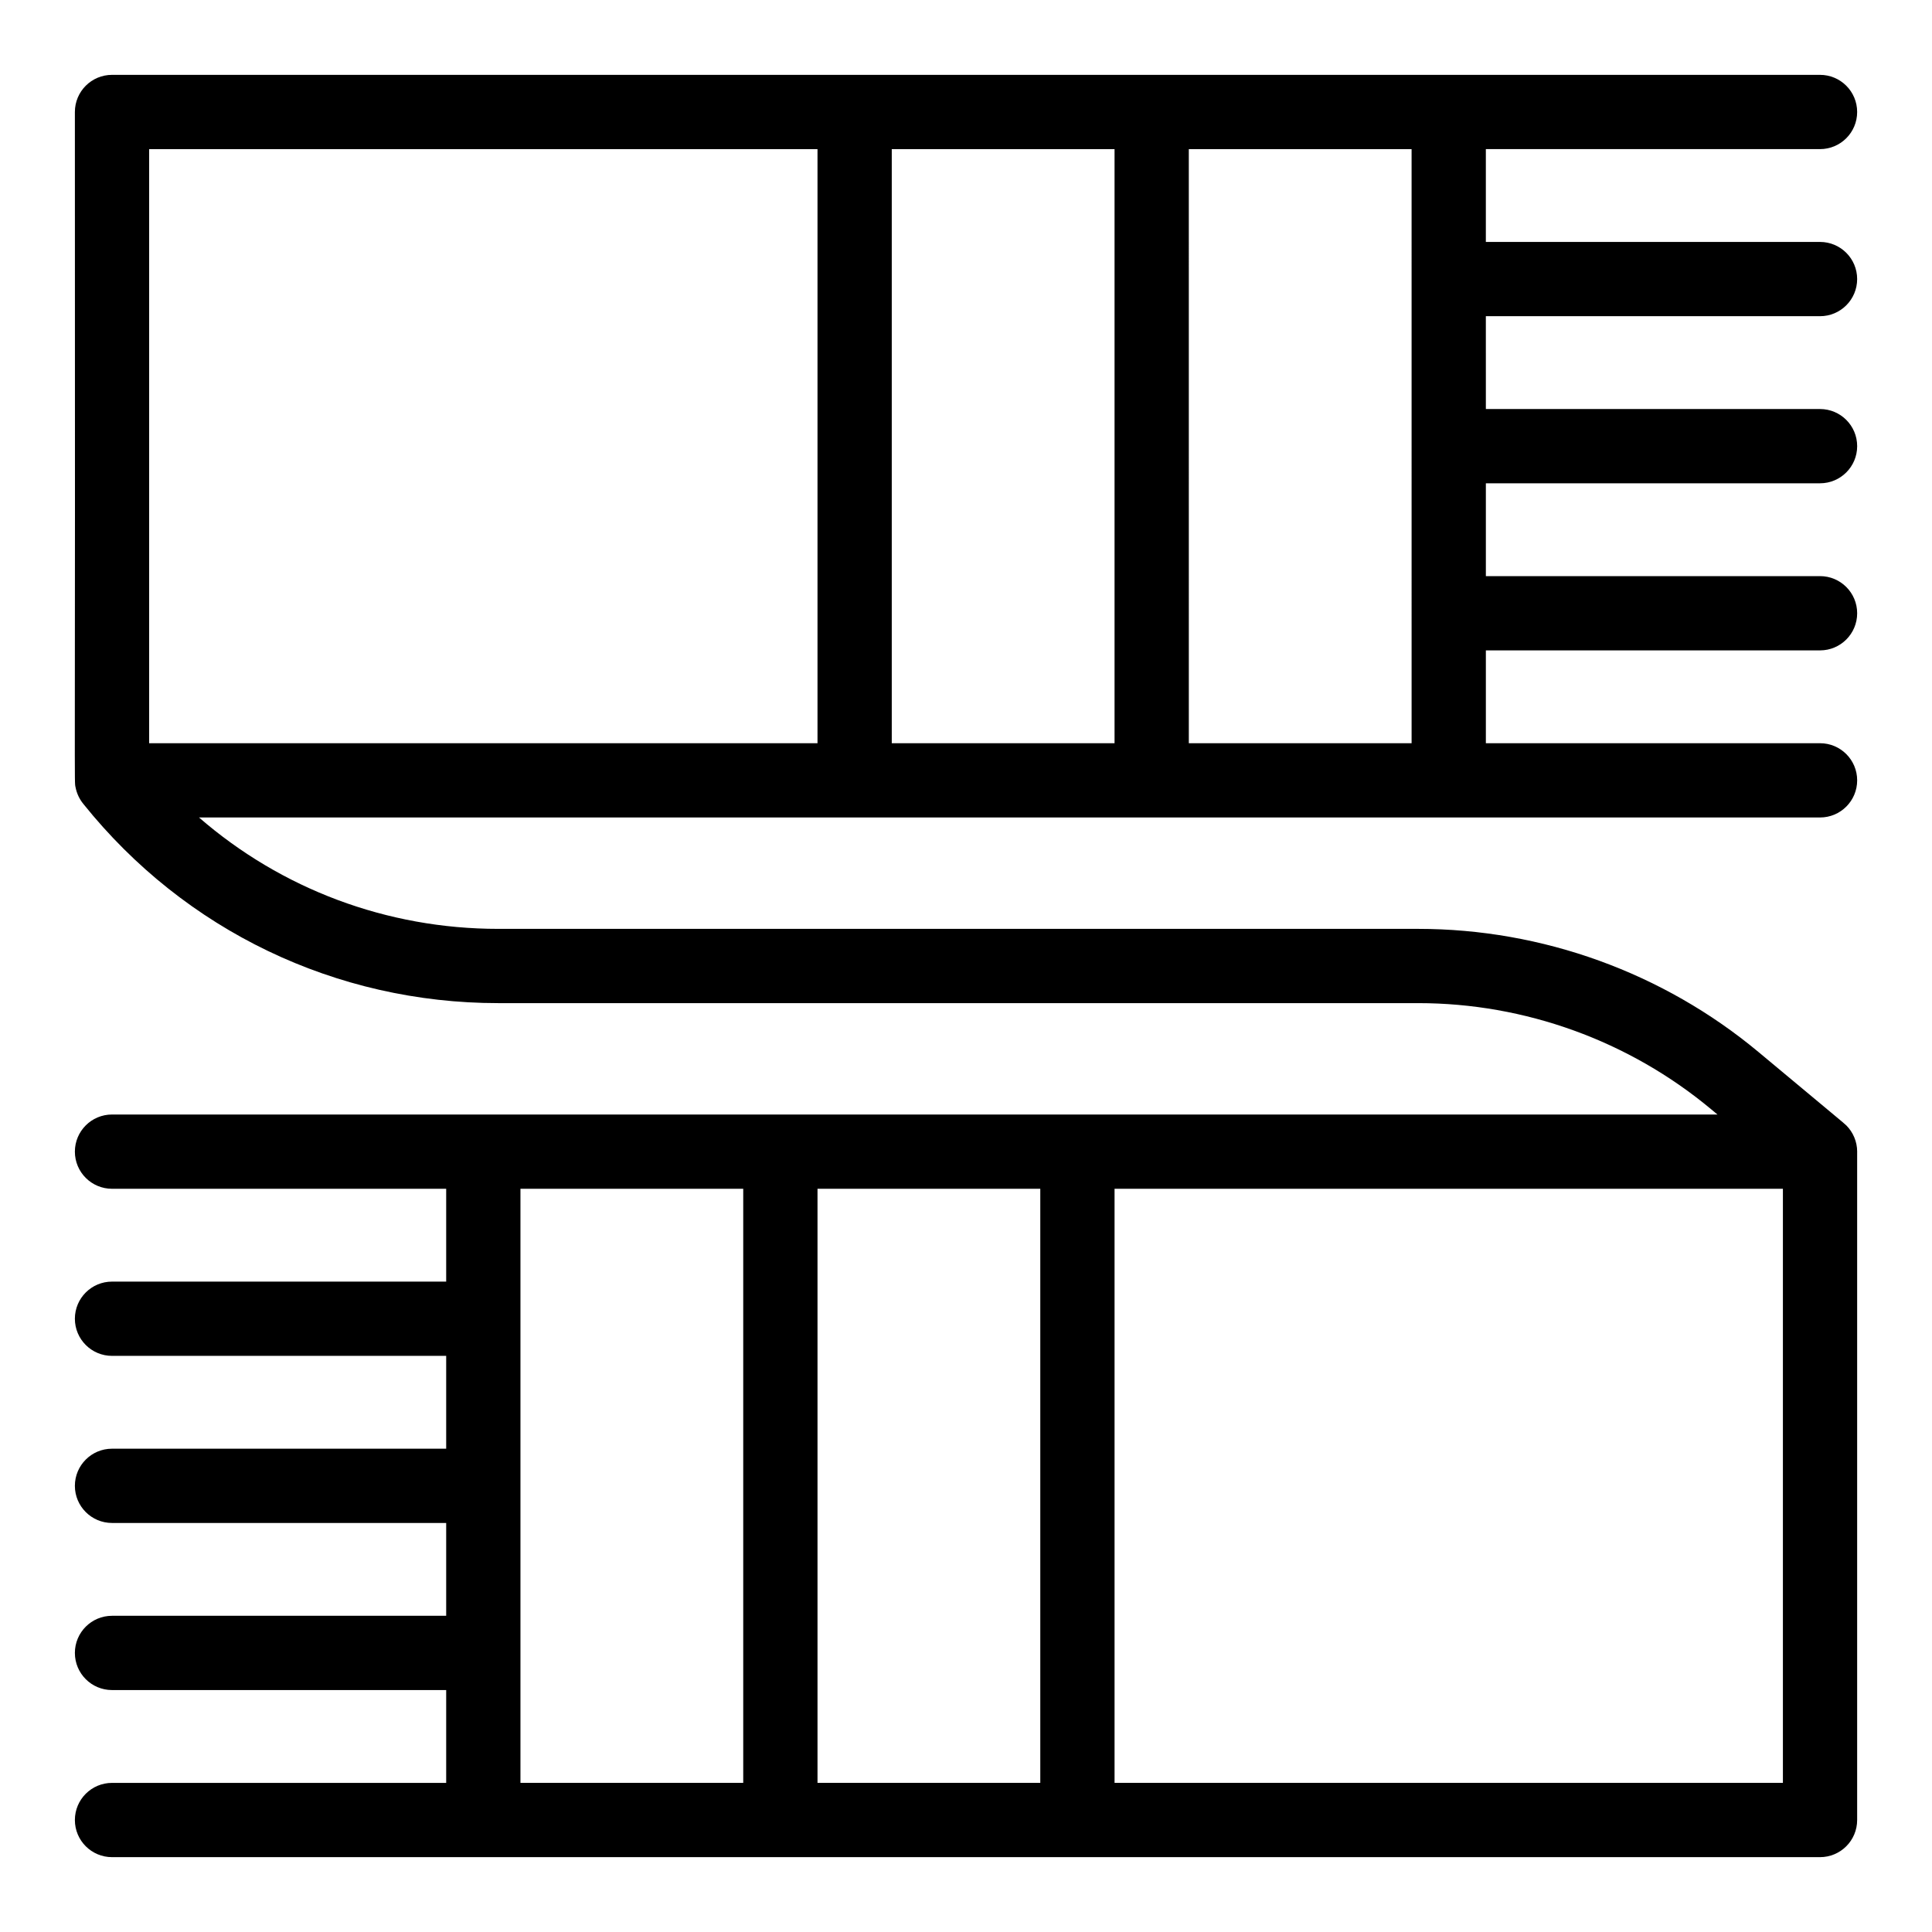
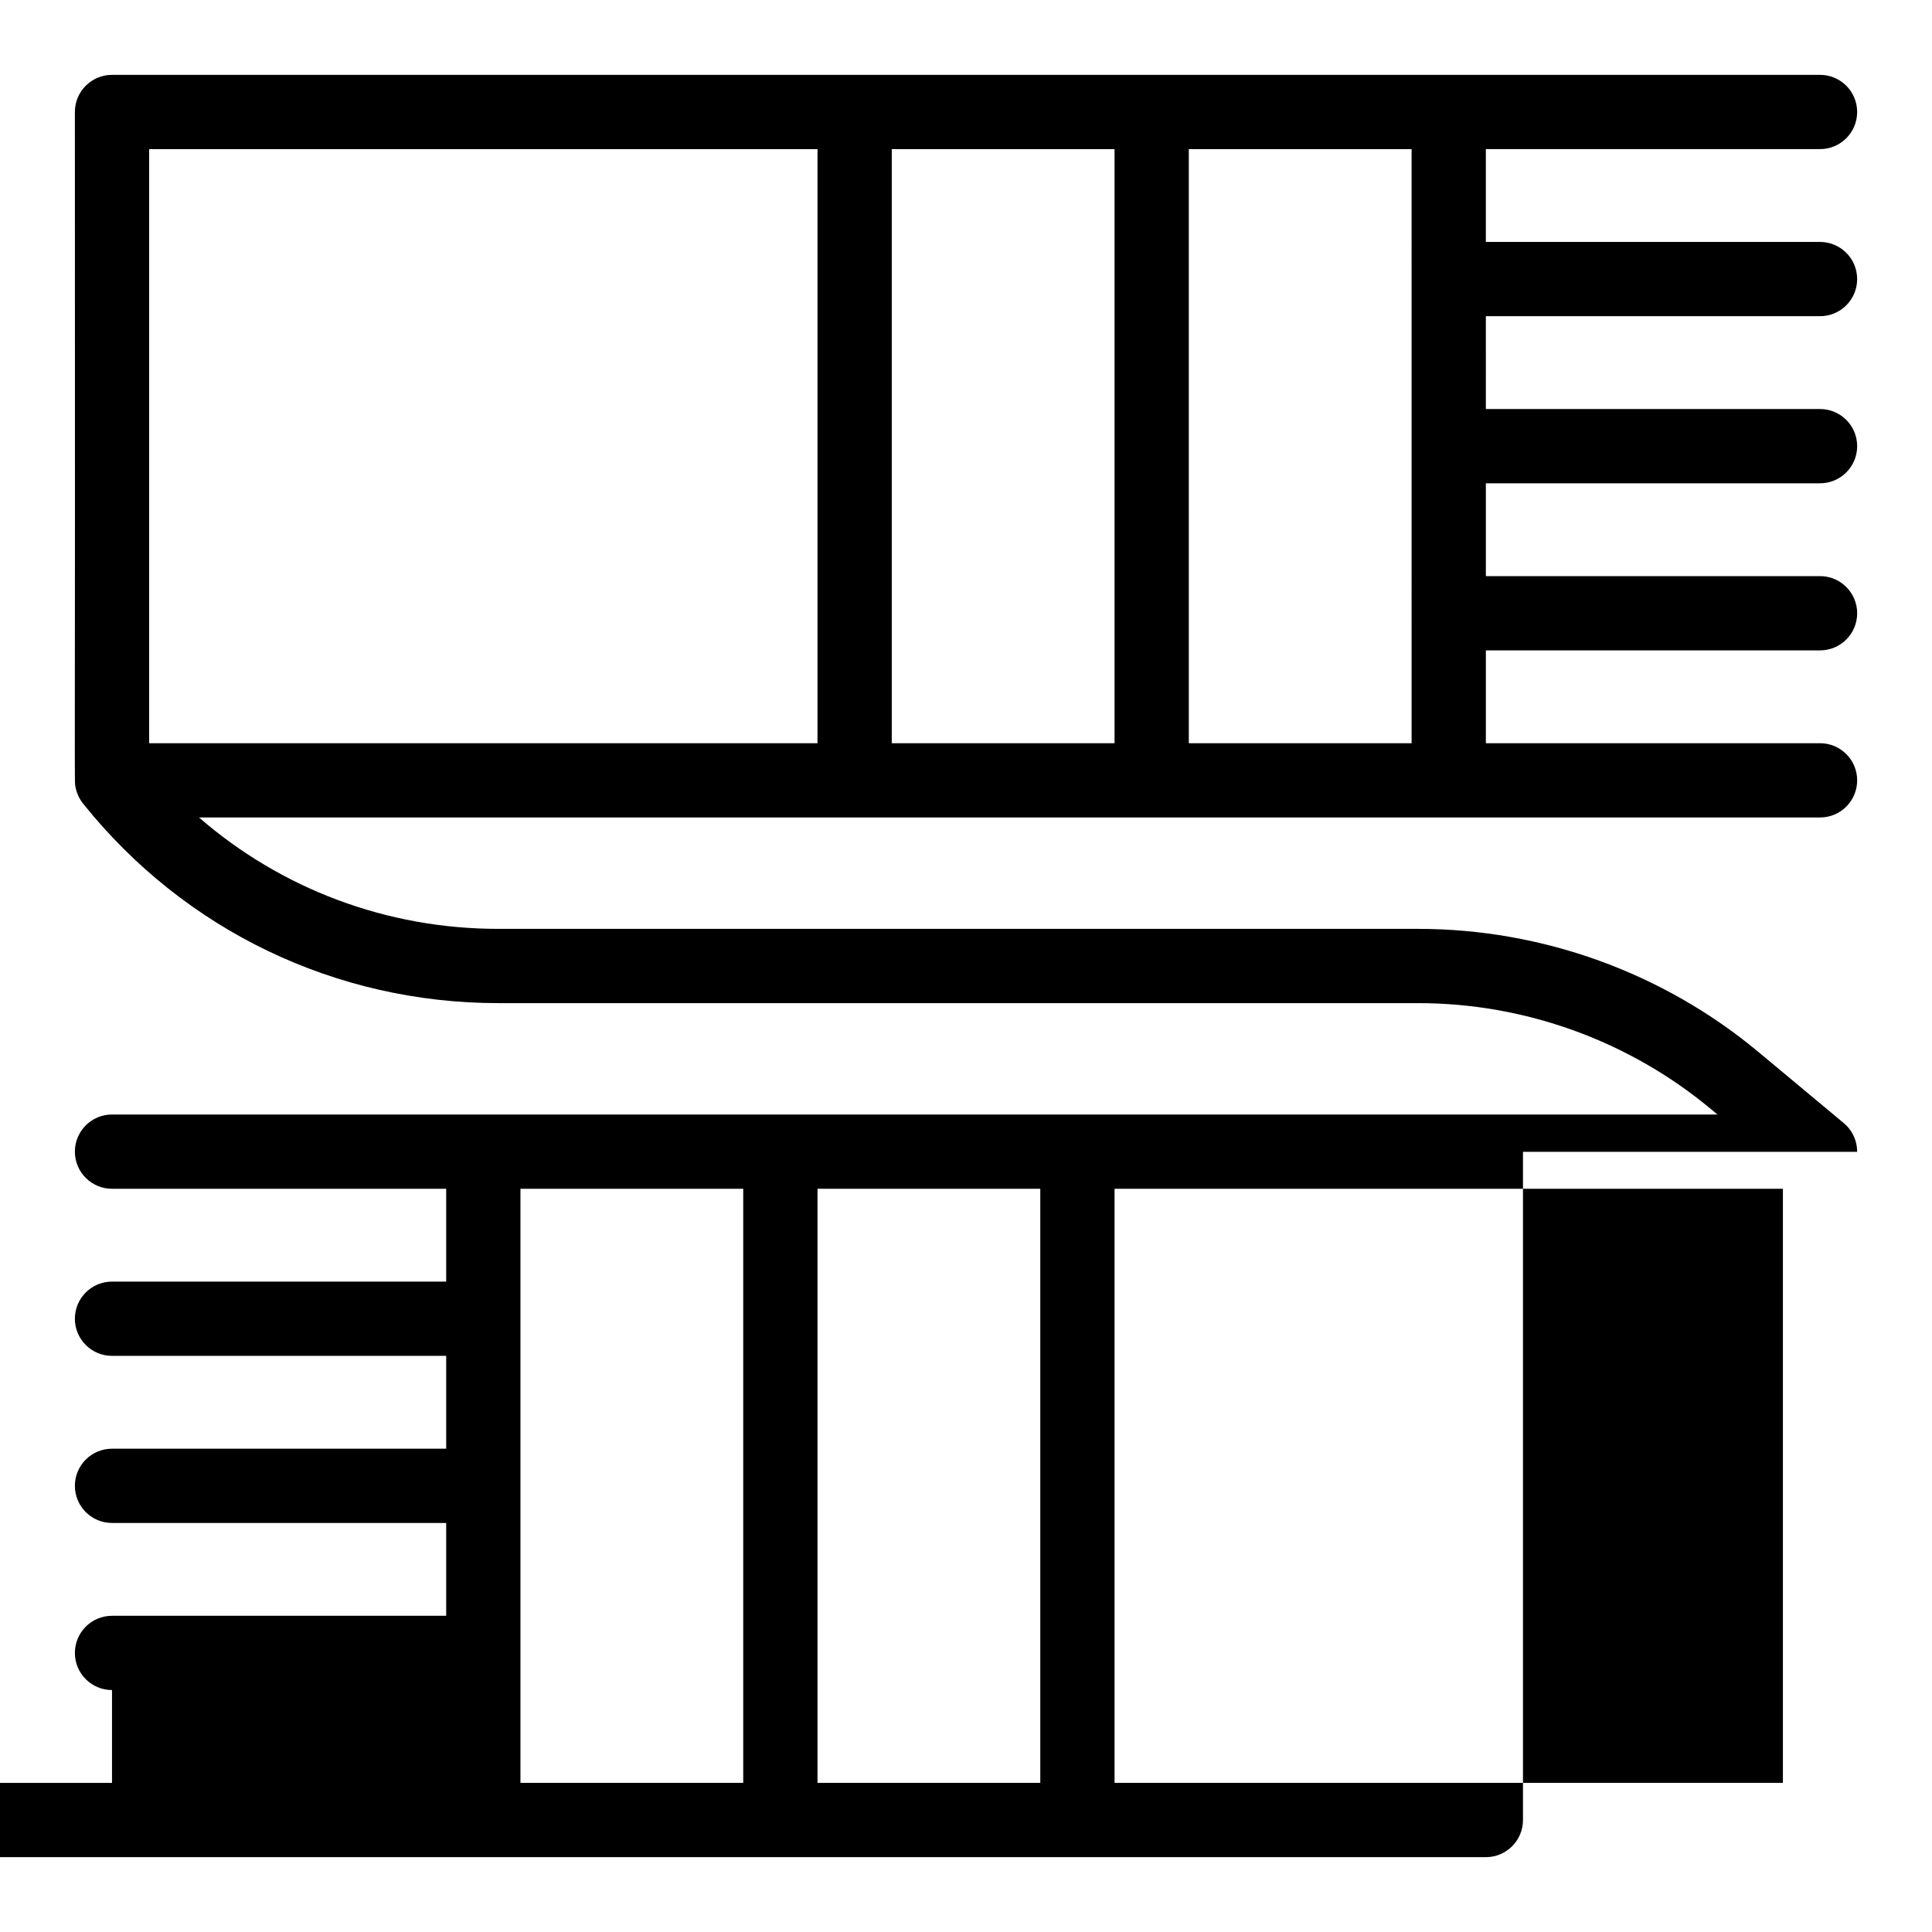
<svg xmlns="http://www.w3.org/2000/svg" fill="#000000" width="800px" height="800px" version="1.1" viewBox="144 144 512 512">
-   <path d="m636.17 449.25v-0.051c0-2.629-1.07-5.125-2.848-6.922-0.672-0.676-2.348-1.98-23.27-19.453-25.277-21.066-57.32-32.664-90.227-32.664h-243.77c-29.547 0-57.48-10.566-79.316-29.52h429.59c5.434 0 9.84-4.406 9.84-9.84 0-5.434-4.406-9.84-9.84-9.84h-88.559v-24.602h88.559c5.434 0 9.84-4.406 9.84-9.84 0-5.434-4.406-9.84-9.84-9.84h-88.559v-24.602h88.559c5.434 0 9.84-4.406 9.84-9.84 0-5.434-4.406-9.84-9.84-9.84h-88.559l-0.004-24.602h88.559c5.434 0 9.84-4.406 9.84-9.84 0-5.434-4.406-9.84-9.84-9.84h-88.559v-24.598h88.559c5.434 0 9.84-4.406 9.84-9.84 0-5.434-4.406-9.84-9.84-9.84h-452.64c-5.434 0-9.84 4.406-9.84 9.84 0.117 185.95-0.211 176.92 0.184 178.99 0.293 1.523 0.98 3.07 2.082 4.41 26.887 33.531 66.949 52.762 109.94 52.762h243.77c28.309 0 55.875 9.98 77.625 28.105l1.699 1.414h-425.46c-5.434 0-9.84 4.406-9.84 9.84 0 5.434 4.406 9.84 9.84 9.84h88.559v24.602h-88.559c-5.434 0-9.84 4.406-9.84 9.84 0 5.434 4.406 9.84 9.84 9.84h88.559v24.602h-88.559c-5.434 0-9.84 4.406-9.84 9.84 0 5.434 4.406 9.84 9.84 9.84h88.559v24.602h-88.559c-5.434 0-9.84 4.406-9.84 9.84 0 5.434 4.406 9.84 9.84 9.84h88.559v24.602h-88.559c-5.434 0-9.84 4.406-9.84 9.84 0 5.434 4.406 9.84 9.84 9.84h452.64c5.434 0 9.84-4.406 9.84-9.84v-177.07l-0.004-0.004zm-118.08-108.29h-59.039l-0.004-157.44h59.039zm-78.723-157.44v157.44h-59.039v-157.44zm-255.84 0h177.12v157.44h-177.12zm98.398 275.52h59.039v157.44h-59.039zm78.723 157.44v-157.44h59.039v157.44zm255.84 0h-177.12v-157.44h177.12z" />
+   <path d="m636.17 449.25v-0.051c0-2.629-1.07-5.125-2.848-6.922-0.672-0.676-2.348-1.98-23.27-19.453-25.277-21.066-57.32-32.664-90.227-32.664h-243.77c-29.547 0-57.48-10.566-79.316-29.52h429.59c5.434 0 9.84-4.406 9.84-9.84 0-5.434-4.406-9.84-9.84-9.84h-88.559v-24.602h88.559c5.434 0 9.84-4.406 9.84-9.84 0-5.434-4.406-9.84-9.84-9.84h-88.559v-24.602h88.559c5.434 0 9.84-4.406 9.84-9.84 0-5.434-4.406-9.84-9.84-9.84h-88.559l-0.004-24.602h88.559c5.434 0 9.84-4.406 9.84-9.84 0-5.434-4.406-9.84-9.84-9.84h-88.559v-24.598h88.559c5.434 0 9.84-4.406 9.84-9.84 0-5.434-4.406-9.84-9.84-9.84h-452.64c-5.434 0-9.84 4.406-9.84 9.84 0.117 185.95-0.211 176.92 0.184 178.99 0.293 1.523 0.98 3.07 2.082 4.41 26.887 33.531 66.949 52.762 109.94 52.762h243.77c28.309 0 55.875 9.98 77.625 28.105l1.699 1.414h-425.46c-5.434 0-9.84 4.406-9.84 9.84 0 5.434 4.406 9.84 9.84 9.84h88.559v24.602h-88.559c-5.434 0-9.84 4.406-9.84 9.84 0 5.434 4.406 9.84 9.84 9.84h88.559v24.602h-88.559c-5.434 0-9.84 4.406-9.84 9.84 0 5.434 4.406 9.84 9.84 9.84h88.559v24.602h-88.559c-5.434 0-9.84 4.406-9.84 9.84 0 5.434 4.406 9.84 9.84 9.84v24.602h-88.559c-5.434 0-9.84 4.406-9.84 9.84 0 5.434 4.406 9.84 9.84 9.84h452.64c5.434 0 9.84-4.406 9.84-9.84v-177.07l-0.004-0.004zm-118.08-108.29h-59.039l-0.004-157.44h59.039zm-78.723-157.44v157.44h-59.039v-157.44zm-255.84 0h177.12v157.44h-177.12zm98.398 275.52h59.039v157.44h-59.039zm78.723 157.44v-157.44h59.039v157.44zm255.84 0h-177.12v-157.44h177.12z" />
</svg>